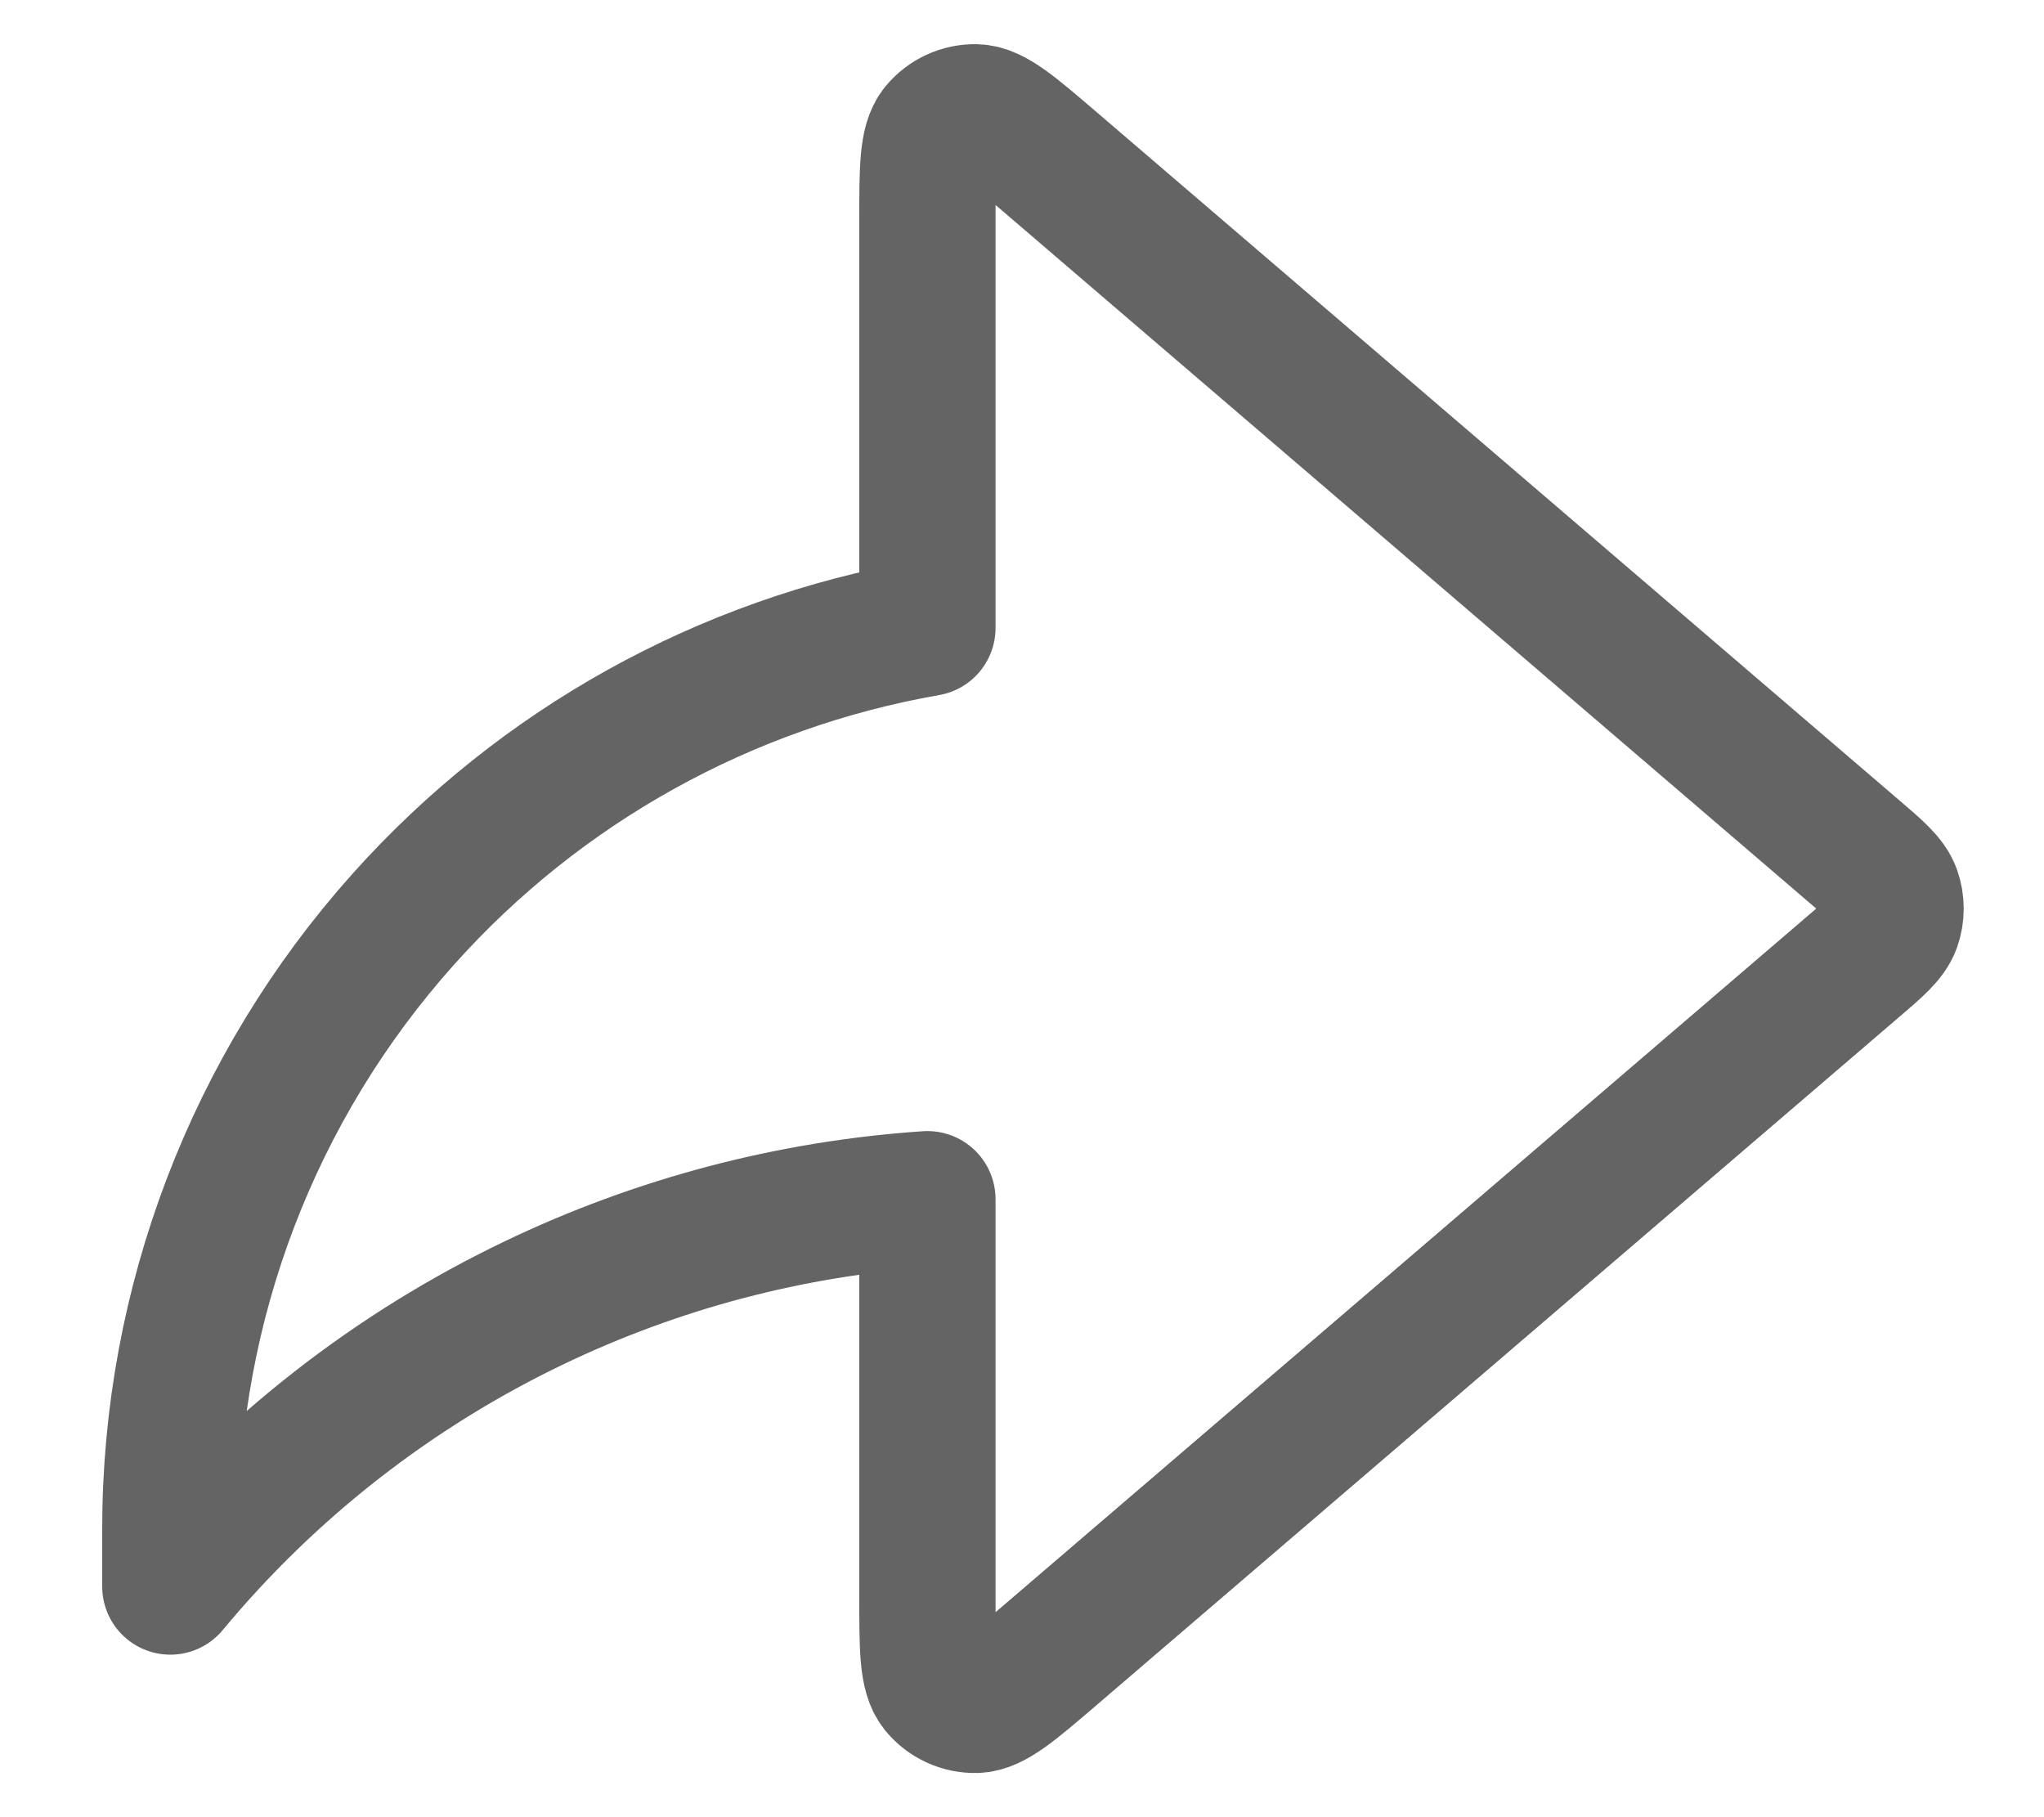
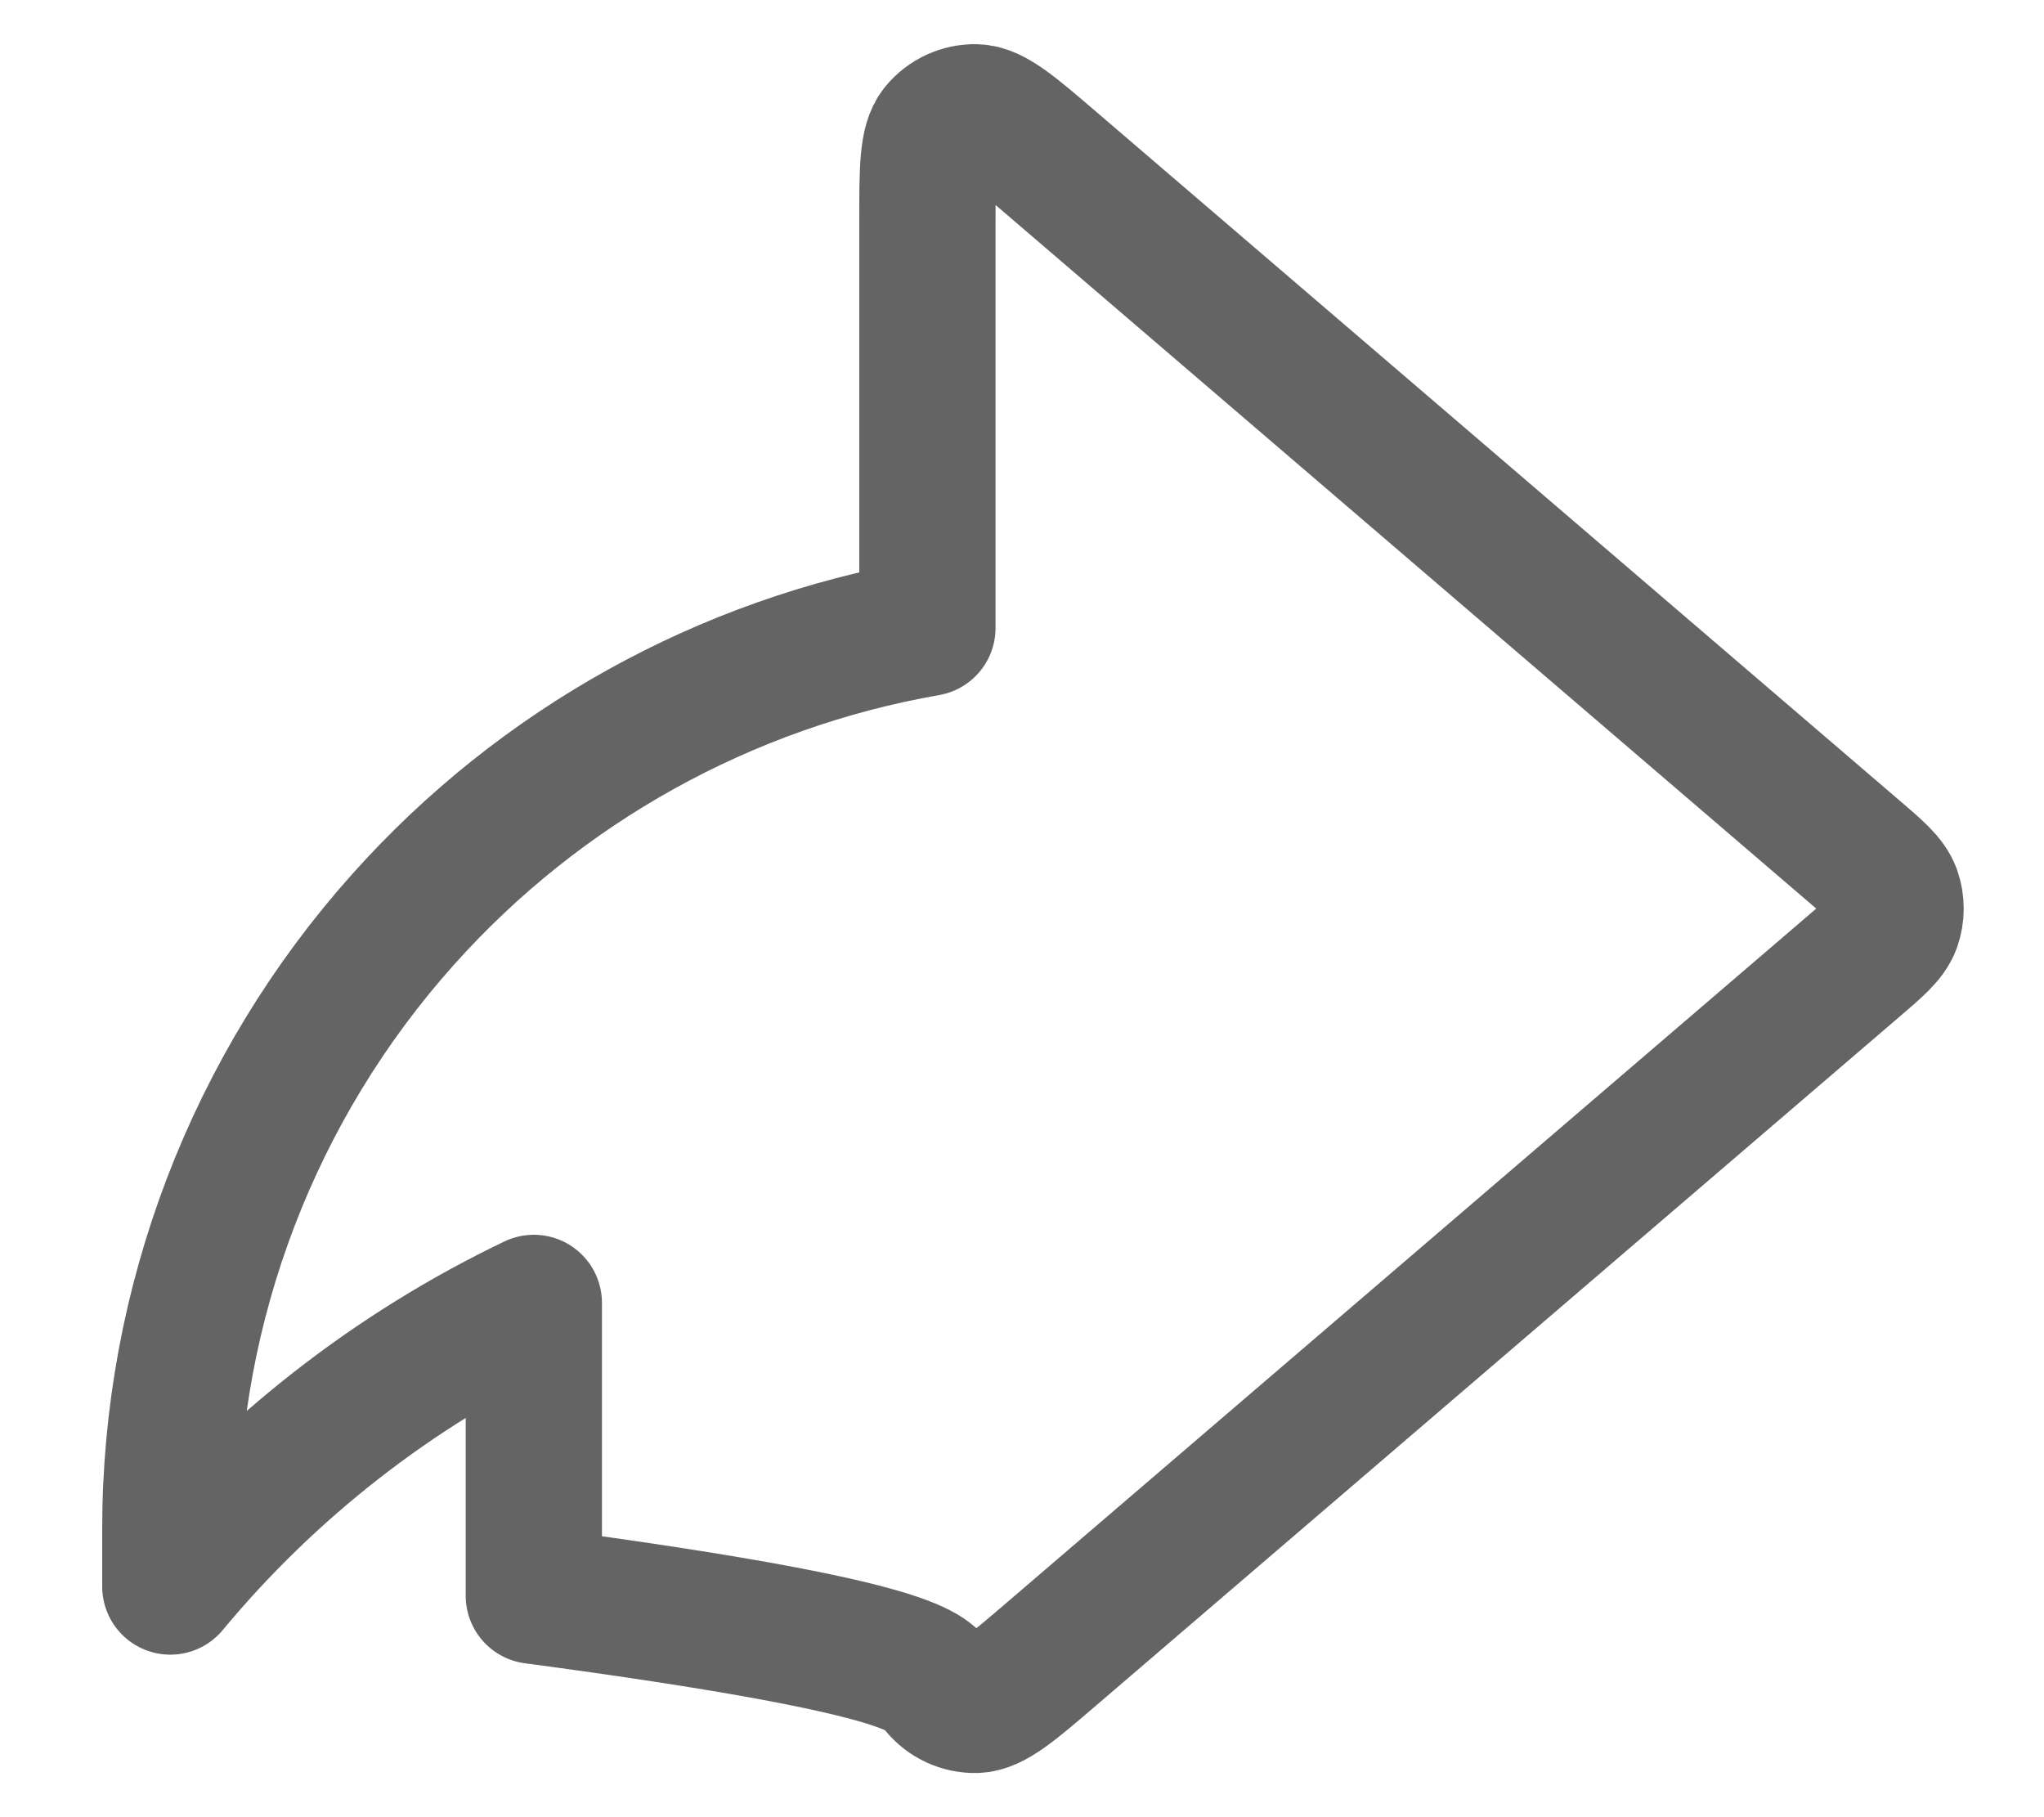
<svg xmlns="http://www.w3.org/2000/svg" width="18" height="16" viewBox="0 0 18 16" fill="none">
-   <path d="M16.326 8.506C16.53 8.332 16.631 8.245 16.669 8.141C16.701 8.05 16.701 7.95 16.669 7.859C16.631 7.755 16.53 7.668 16.326 7.494L9.267 1.443C8.917 1.143 8.742 0.993 8.594 0.989C8.465 0.986 8.342 1.043 8.26 1.143C8.167 1.258 8.167 1.488 8.167 1.949V5.529C6.388 5.84 4.76 6.741 3.55 8.095C2.231 9.57 1.501 11.48 1.5 13.459V13.969C2.374 12.916 3.466 12.064 4.701 11.472C5.789 10.95 6.965 10.64 8.167 10.559V14.05C8.167 14.512 8.167 14.742 8.26 14.857C8.342 14.957 8.465 15.014 8.594 15.011C8.742 15.007 8.917 14.857 9.267 14.557L16.326 8.506Z" stroke="#646464" stroke-width="1.2" stroke-linecap="round" stroke-linejoin="round" />
+   <path d="M16.326 8.506C16.53 8.332 16.631 8.245 16.669 8.141C16.701 8.05 16.701 7.95 16.669 7.859C16.631 7.755 16.53 7.668 16.326 7.494L9.267 1.443C8.917 1.143 8.742 0.993 8.594 0.989C8.465 0.986 8.342 1.043 8.26 1.143C8.167 1.258 8.167 1.488 8.167 1.949V5.529C6.388 5.84 4.76 6.741 3.55 8.095C2.231 9.57 1.501 11.48 1.5 13.459V13.969C2.374 12.916 3.466 12.064 4.701 11.472V14.05C8.167 14.512 8.167 14.742 8.26 14.857C8.342 14.957 8.465 15.014 8.594 15.011C8.742 15.007 8.917 14.857 9.267 14.557L16.326 8.506Z" stroke="#646464" stroke-width="1.2" stroke-linecap="round" stroke-linejoin="round" />
</svg>